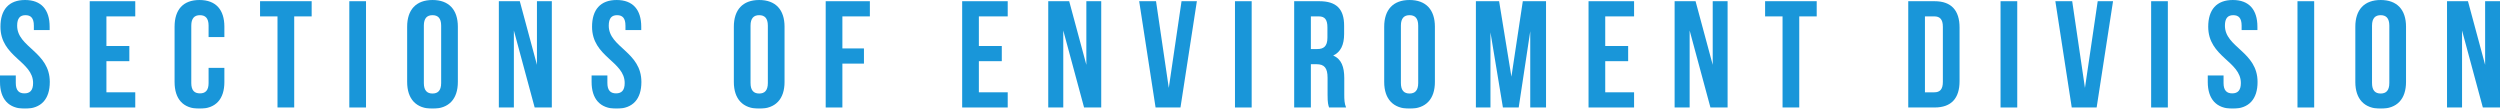
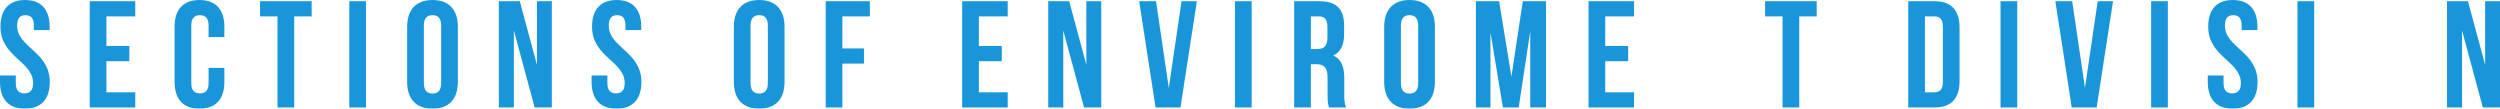
<svg xmlns="http://www.w3.org/2000/svg" id="_レイヤー_2" viewBox="0 0 3293.55 143.2">
  <defs>
    <style>.cls-1{opacity:.9;}.cls-2{fill:#008bd5;stroke-width:0px;}</style>
  </defs>
  <g id="_レイヤー_1-2">
    <g class="cls-1">
      <path class="cls-2" d="M33,0c21.4,0,32.4,12.8,32.4,35.2v4.4h-20.8v-5.8c0-10-4-13.8-11-13.8s-11,3.8-11,13.8c0,28.8,43,34.2,43,74.2,0,22.4-11.2,35.2-32.8,35.2S0,130.4,0,108v-8.6h20.8v10c0,10,4.4,13.6,11.4,13.6s11.4-3.6,11.4-13.6C43.6,80.6.6,75.2.6,35.2.6,12.8,11.6,0,33,0Z" />
      <path class="cls-2" d="M140.2,60.6h30.2v20h-30.2v41h38v20h-60V1.6h60v20h-38v39Z" />
      <path class="cls-2" d="M295.6,89.4v18.6c0,22.4-11.2,35.2-32.8,35.2s-32.8-12.8-32.8-35.2V35.2c0-22.4,11.2-35.2,32.8-35.2s32.8,12.8,32.8,35.2v13.6h-20.8v-15c0-10-4.4-13.8-11.4-13.8s-11.4,3.8-11.4,13.8v75.6c0,10,4.4,13.6,11.4,13.6s11.4-3.6,11.4-13.6v-20h20.8Z" />
      <path class="cls-2" d="M342.59,1.6h68v20h-23v120h-22V21.6h-23V1.6Z" />
      <path class="cls-2" d="M460.19,1.6h22v140h-22V1.6Z" />
      <path class="cls-2" d="M536.39,35.2c0-22.4,11.8-35.2,33.4-35.2s33.4,12.8,33.4,35.2v72.8c0,22.4-11.8,35.2-33.4,35.2s-33.4-12.8-33.4-35.2V35.2ZM558.39,109.4c0,10,4.4,13.8,11.4,13.8s11.4-3.8,11.4-13.8V33.8c0-10-4.4-13.8-11.4-13.8s-11.4,3.8-11.4,13.8v75.6Z" />
      <path class="cls-2" d="M676.99,40.2v101.4h-19.8V1.6h27.6l22.6,83.8V1.6h19.6v140h-22.6l-27.4-101.4Z" />
      <path class="cls-2" d="M812.39,0c21.4,0,32.4,12.8,32.4,35.2v4.4h-20.8v-5.8c0-10-4-13.8-11-13.8s-11,3.8-11,13.8c0,28.8,43,34.2,43,74.2,0,22.4-11.2,35.2-32.8,35.2s-32.8-12.8-32.8-35.2v-8.6h20.8v10c0,10,4.4,13.6,11.4,13.6s11.4-3.6,11.4-13.6c0-28.8-43-34.2-43-74.2,0-22.4,11-35.2,32.4-35.2Z" />
      <path class="cls-2" d="M966.78,35.2c0-22.4,11.8-35.2,33.4-35.2s33.4,12.8,33.4,35.2v72.8c0,22.4-11.8,35.2-33.4,35.2s-33.4-12.8-33.4-35.2V35.2ZM988.78,109.4c0,10,4.4,13.8,11.4,13.8s11.4-3.8,11.4-13.8V33.8c0-10-4.4-13.8-11.4-13.8s-11.4,3.8-11.4,13.8v75.6Z" />
      <path class="cls-2" d="M1109.78,63.8h28.4v20h-28.4v57.8h-22V1.6h58.2v20h-36.2v42.2Z" />
      <path class="cls-2" d="M1289.58,60.6h30.2v20h-30.2v41h38v20h-60V1.6h60v20h-38v39Z" />
      <path class="cls-2" d="M1400.78,40.2v101.4h-19.8V1.6h27.6l22.6,83.8V1.6h19.6v140h-22.6l-27.4-101.4Z" />
      <path class="cls-2" d="M1539.78,115.8l16.8-114.2h20.2l-21.6,140h-32.8L1500.78,1.6h22.2l16.8,114.2Z" />
      <path class="cls-2" d="M1626.98,1.6h22v140h-22V1.6Z" />
      <path class="cls-2" d="M1750.97,141.6c-1.2-3.6-2-5.8-2-17.2v-22c0-13-4.4-17.8-14.4-17.8h-7.6v57h-22V1.6h33.2c22.8,0,32.6,10.6,32.6,32.2v11c0,14.4-4.6,23.8-14.4,28.4,11,4.6,14.6,15.2,14.6,29.8v21.6c0,6.8.2,11.8,2.4,17h-22.4ZM1726.97,21.6v43h8.6c8.2,0,13.2-3.6,13.2-14.8v-13.8c0-10-3.4-14.4-11.2-14.4h-10.6Z" />
      <path class="cls-2" d="M1823.57,35.2c0-22.4,11.8-35.2,33.4-35.2s33.4,12.8,33.4,35.2v72.8c0,22.4-11.8,35.2-33.4,35.2s-33.4-12.8-33.4-35.2V35.2ZM1845.57,109.4c0,10,4.4,13.8,11.4,13.8s11.4-3.8,11.4-13.8V33.8c0-10-4.4-13.8-11.4-13.8s-11.4,3.8-11.4,13.8v75.6Z" />
      <path class="cls-2" d="M1991.17,101l15-99.4h30.6v140h-20.8V41.2l-15.2,100.4h-20.8l-16.4-99v99h-19.2V1.6h30.6l16.2,99.4Z" />
      <path class="cls-2" d="M2114.77,60.6h30.2v20h-30.2v41h38v20h-60V1.6h60v20h-38v39Z" />
-       <path class="cls-2" d="M2225.97,40.2v101.4h-19.8V1.6h27.6l22.6,83.8V1.6h19.6v140h-22.6l-27.4-101.4Z" />
      <path class="cls-2" d="M2325.37,1.6h68v20h-23v120h-22V21.6h-23V1.6Z" />
      <path class="cls-2" d="M2513.96,1.6h34.8c22,0,32.8,12.2,32.8,34.6v70.8c0,22.4-10.8,34.6-32.8,34.6h-34.8V1.6ZM2535.96,21.6v100h12.4c7,0,11.2-3.6,11.2-13.6V35.2c0-10-4.2-13.6-11.2-13.6h-12.4Z" />
      <path class="cls-2" d="M2635.56,1.6h22v140h-22V1.6Z" />
      <path class="cls-2" d="M2746.76,115.8l16.8-114.2h20.2l-21.6,140h-32.8l-21.6-140h22.2l16.8,114.2Z" />
      <path class="cls-2" d="M2833.96,1.6h22v140h-22V1.6Z" />
      <path class="cls-2" d="M2941.56,0c21.4,0,32.4,12.8,32.4,35.2v4.4h-20.8v-5.8c0-10-4-13.8-11-13.8s-11,3.8-11,13.8c0,28.8,43,34.2,43,74.2,0,22.4-11.2,35.2-32.8,35.2s-32.8-12.8-32.8-35.2v-8.6h20.8v10c0,10,4.4,13.6,11.4,13.6s11.4-3.6,11.4-13.6c0-28.8-43-34.2-43-74.2,0-22.4,11-35.2,32.4-35.2Z" />
      <path class="cls-2" d="M3026.75,1.6h22v140h-22V1.6Z" />
-       <path class="cls-2" d="M3102.95,35.2c0-22.4,11.8-35.2,33.4-35.2s33.4,12.8,33.4,35.2v72.8c0,22.4-11.8,35.2-33.4,35.2s-33.4-12.8-33.4-35.2V35.2ZM3124.95,109.4c0,10,4.4,13.8,11.4,13.8s11.4-3.8,11.4-13.8V33.8c0-10-4.4-13.8-11.4-13.8s-11.4,3.8-11.4,13.8v75.6Z" />
      <path class="cls-2" d="M3243.55,40.2v101.4h-19.8V1.6h27.6l22.6,83.8V1.6h19.6v140h-22.6l-27.4-101.4Z" />
    </g>
  </g>
</svg>